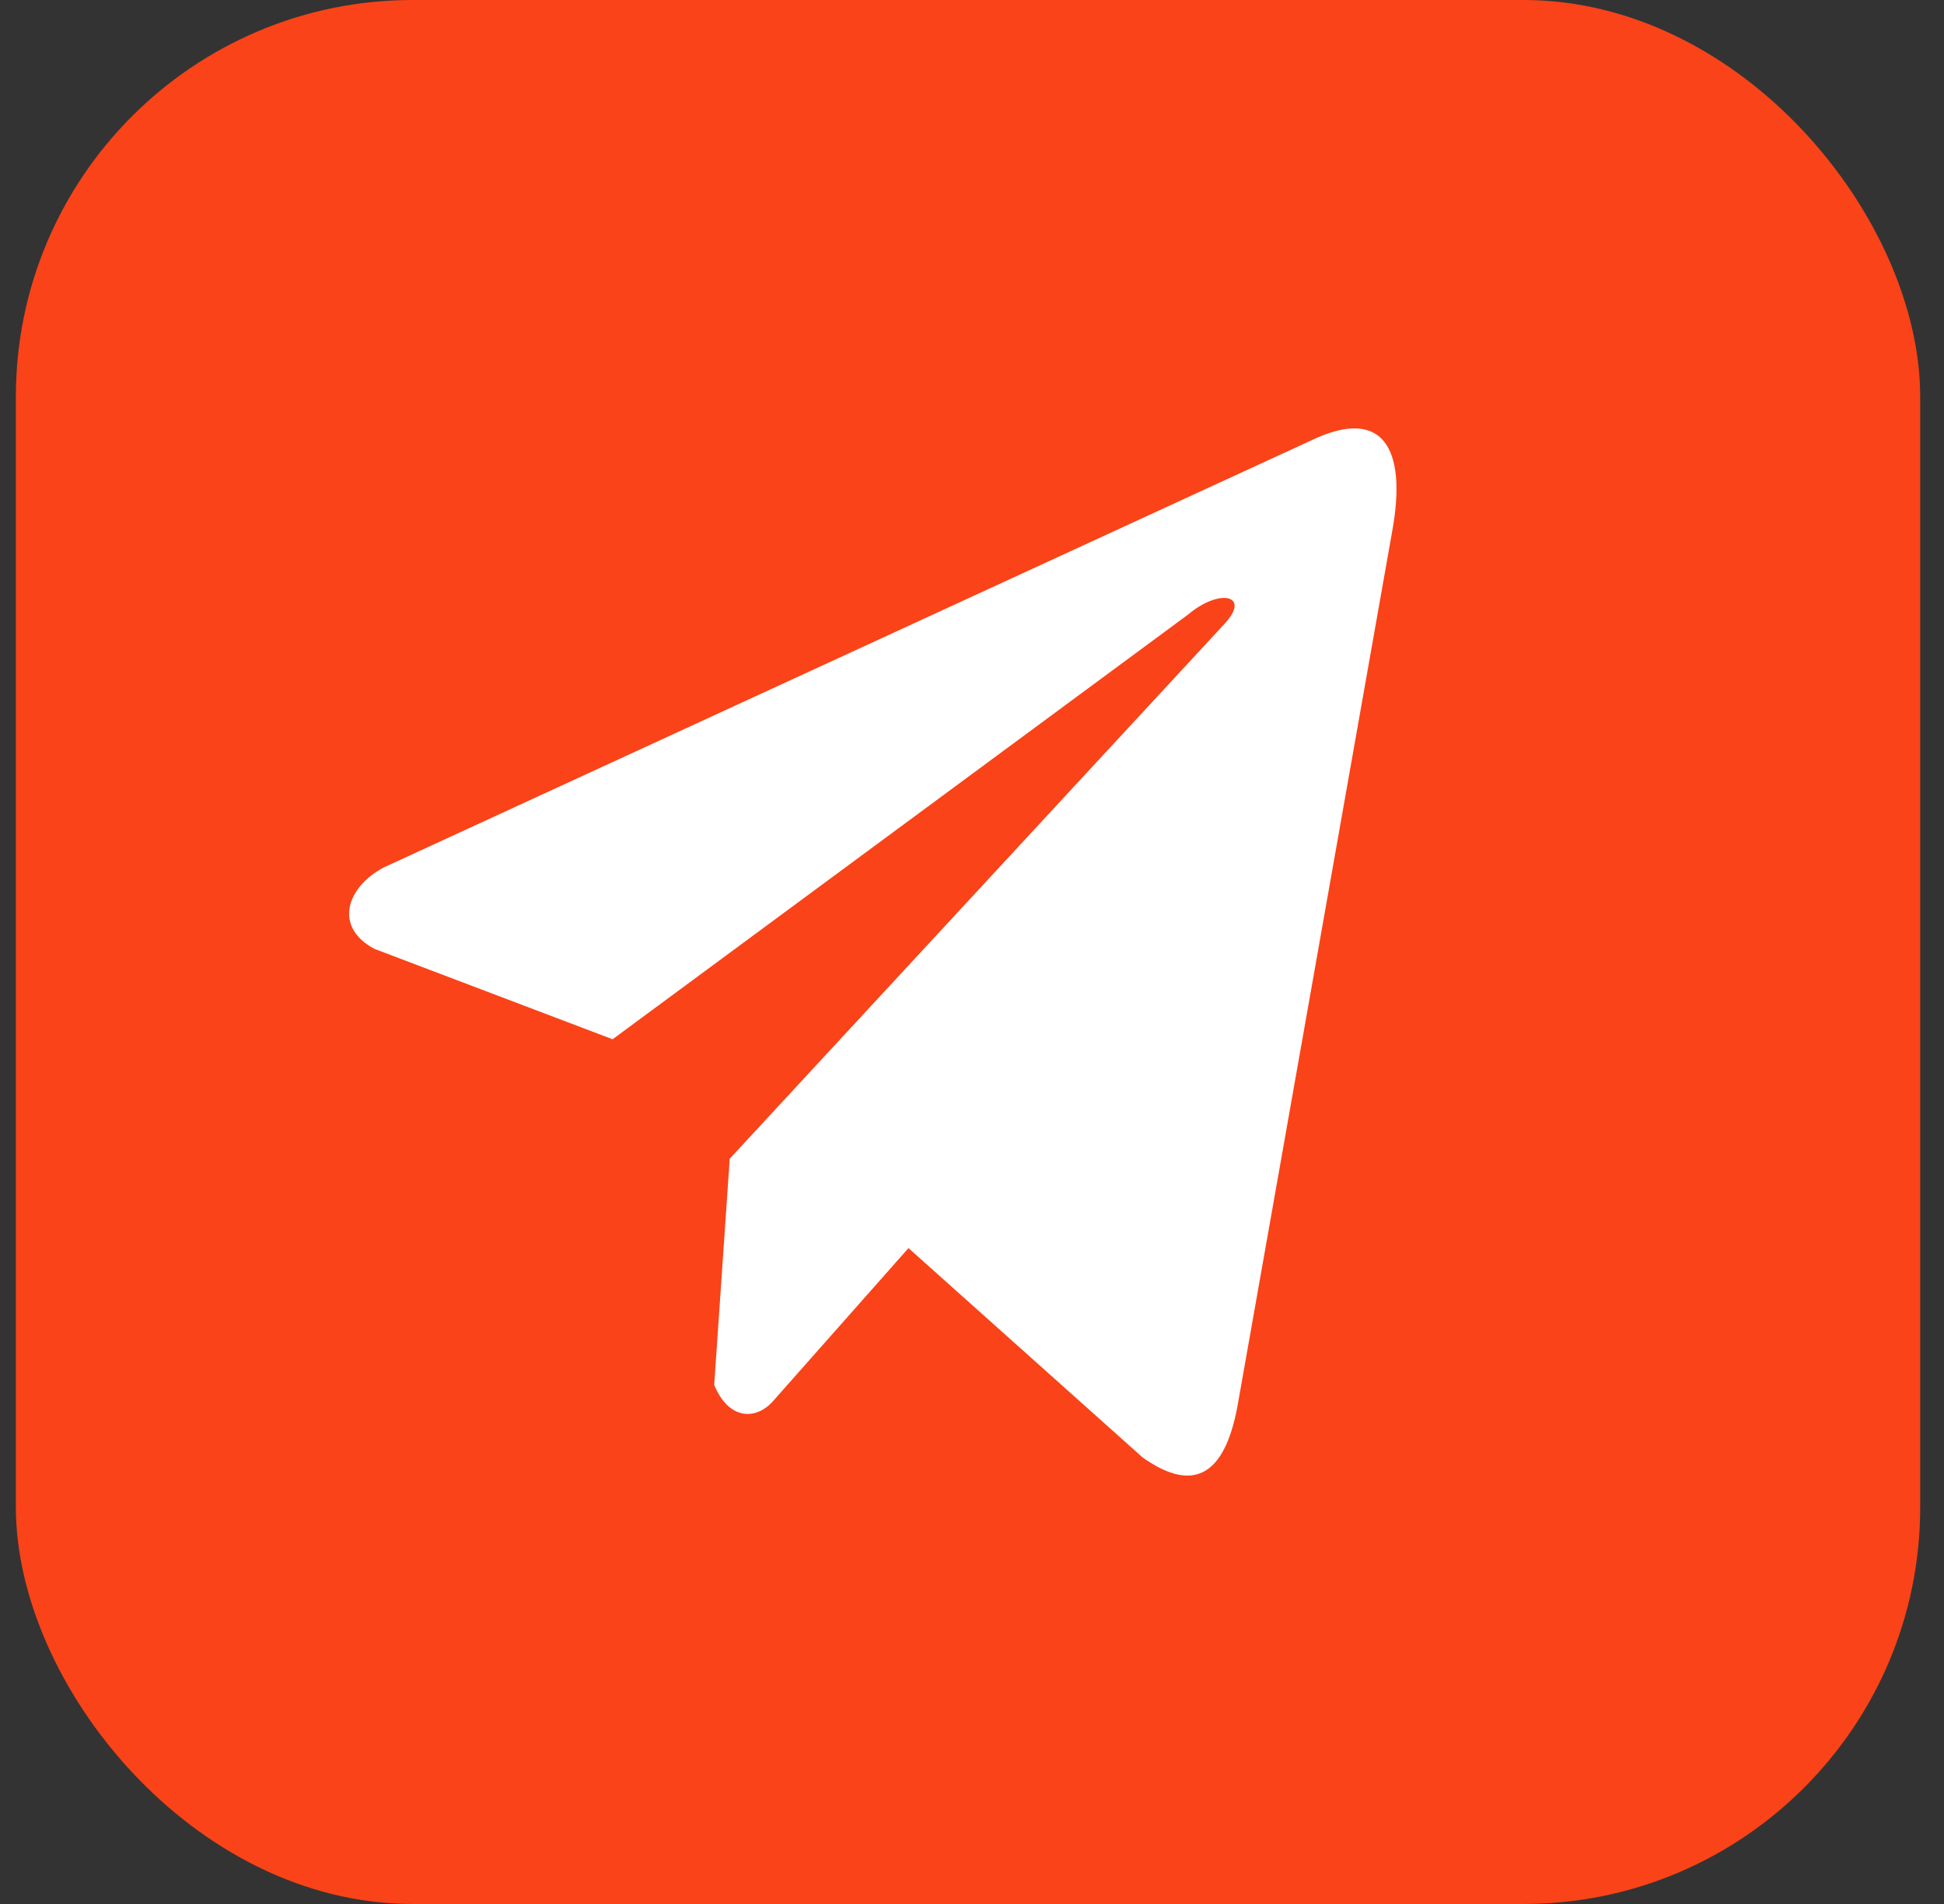
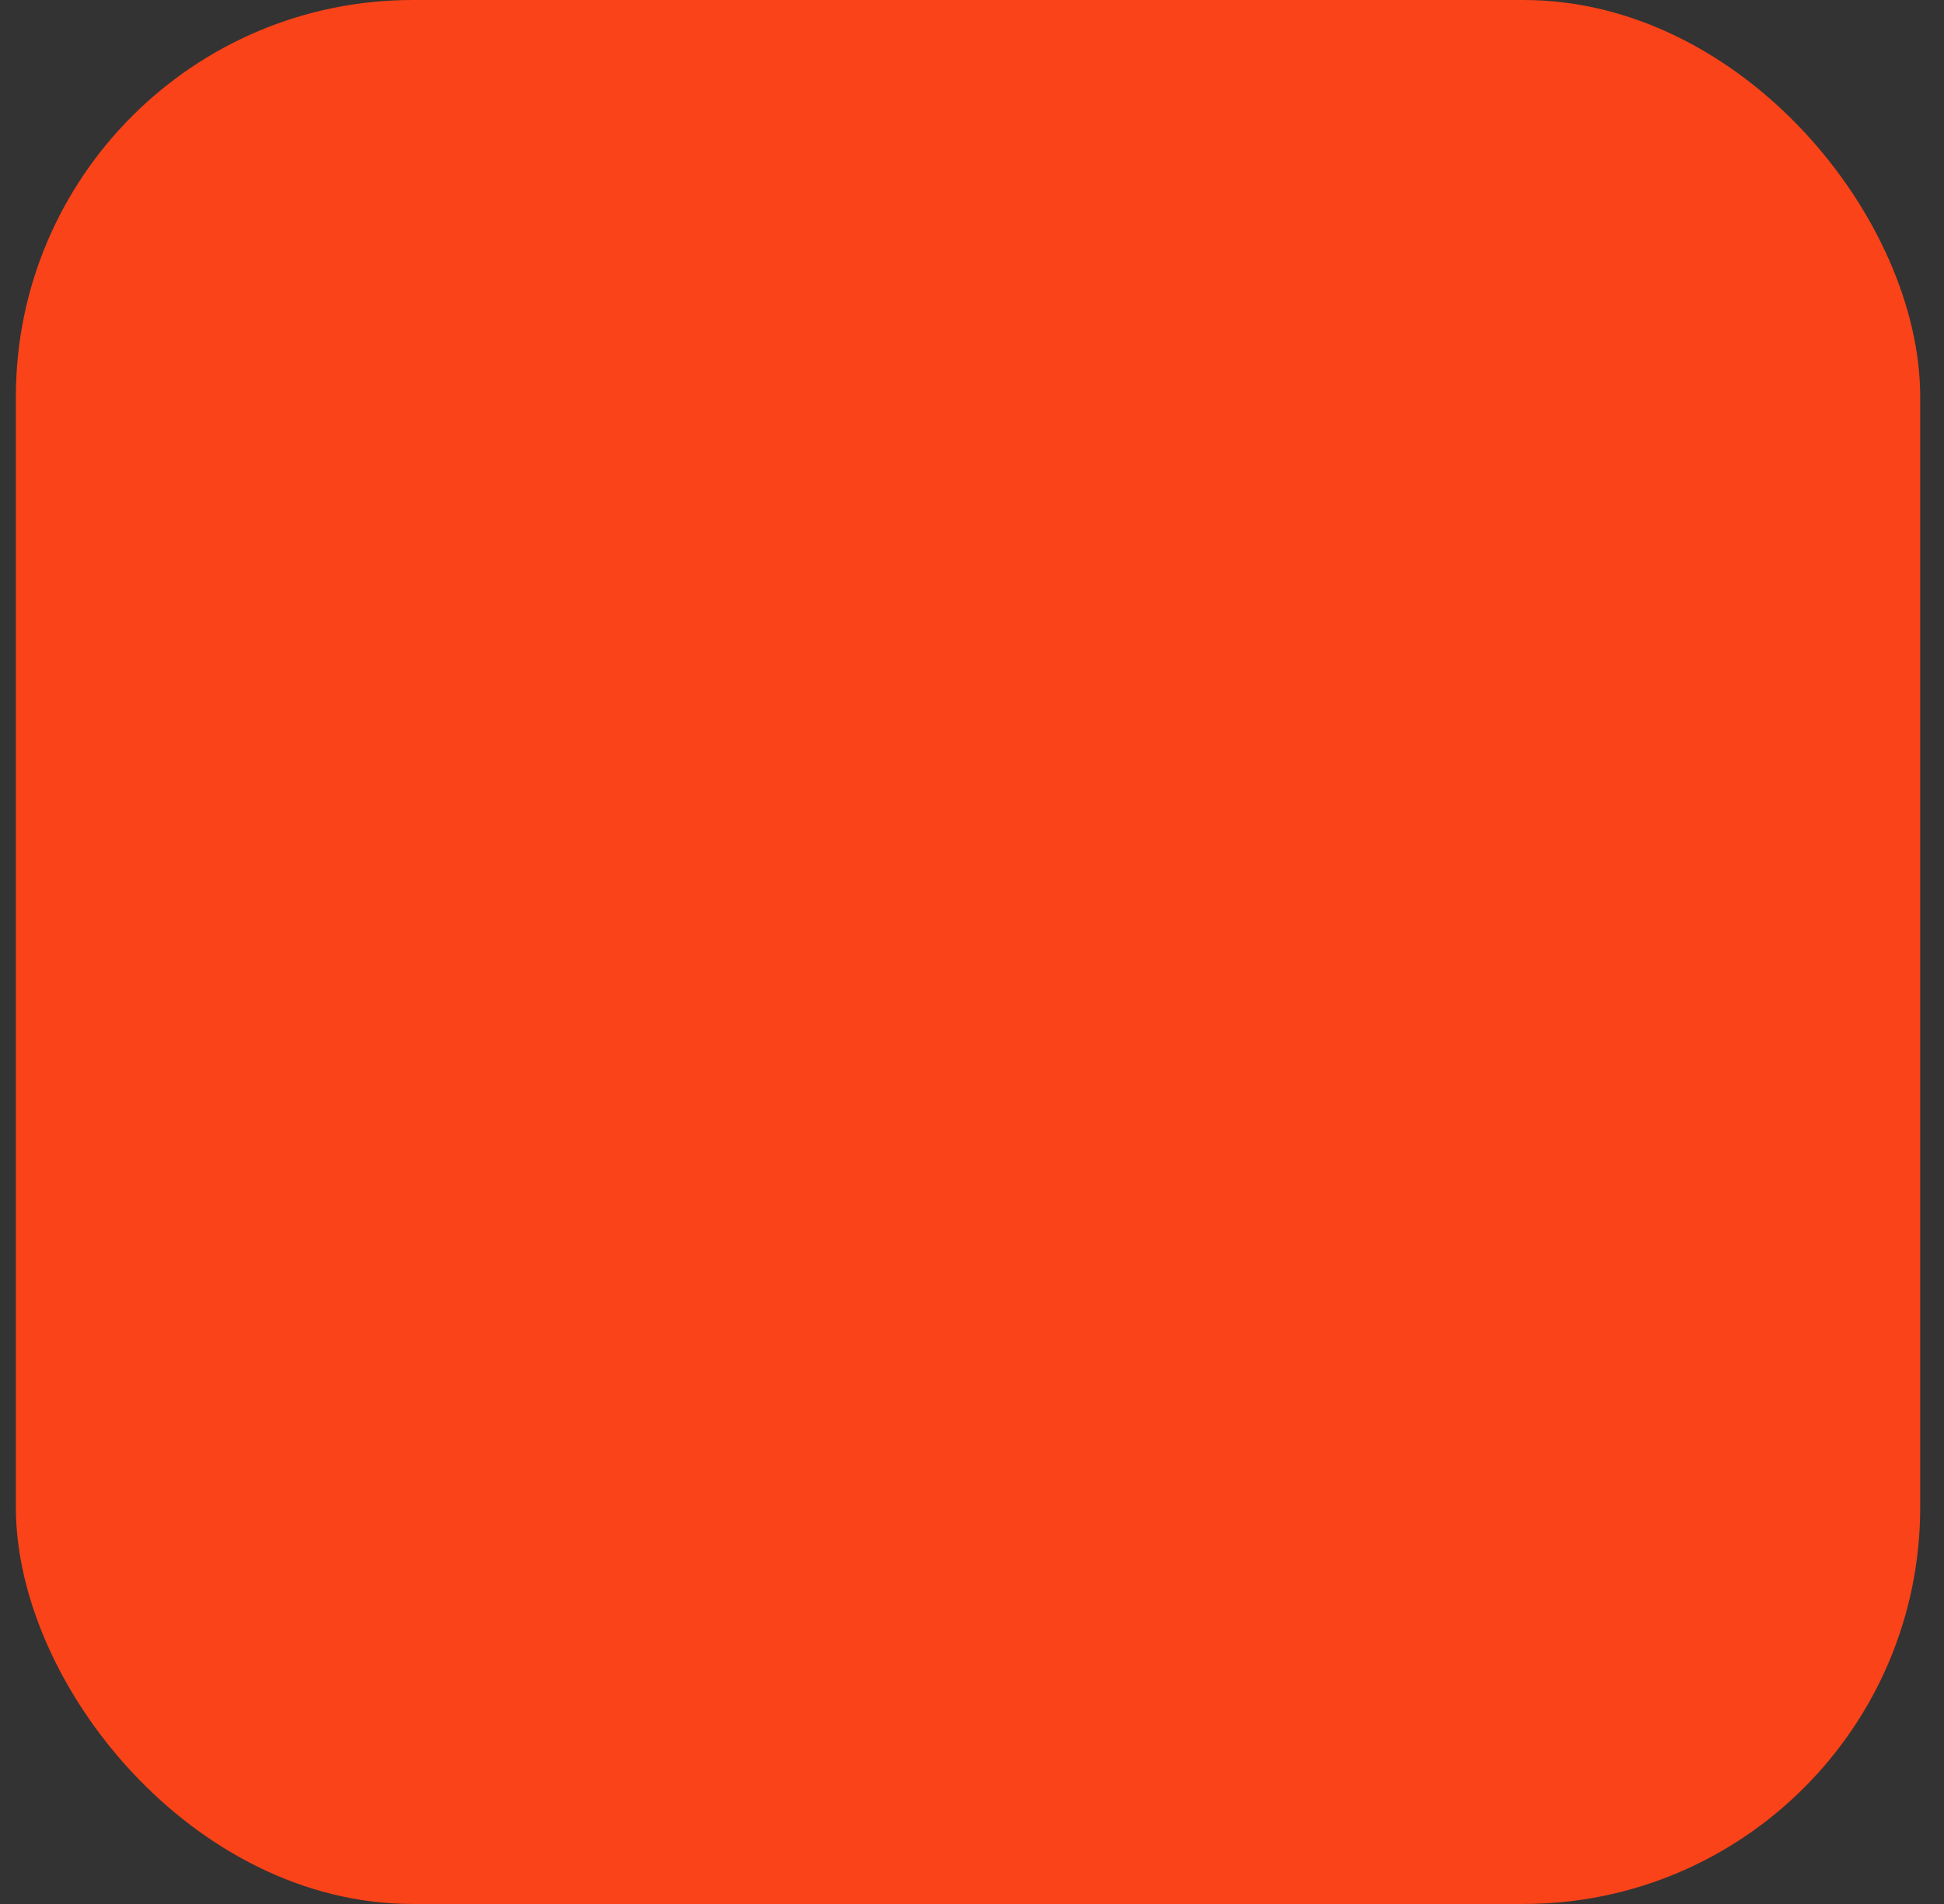
<svg xmlns="http://www.w3.org/2000/svg" width="49" height="48" viewBox="0 0 49 48" fill="none">
  <rect x="0" y="0" width="49" height="48" fill="#333333" stroke="none" />
  <rect x="0.4" width="48" height="48" rx="10" fill="#FA4318" />
-   <path d="M33.057 11.1L9.668 21.871C8.726 22.373 8.408 23.377 9.44 23.922L15.441 26.2L29.948 15.492C30.741 14.82 31.552 14.999 30.854 15.739L18.393 29.212L18.002 34.913C18.364 35.794 19.028 35.798 19.452 35.36L22.899 31.465L28.803 36.745C30.175 37.714 30.921 37.089 31.216 35.312L35.088 13.413C35.49 11.226 34.805 10.262 33.057 11.1Z" fill="white" />
</svg>